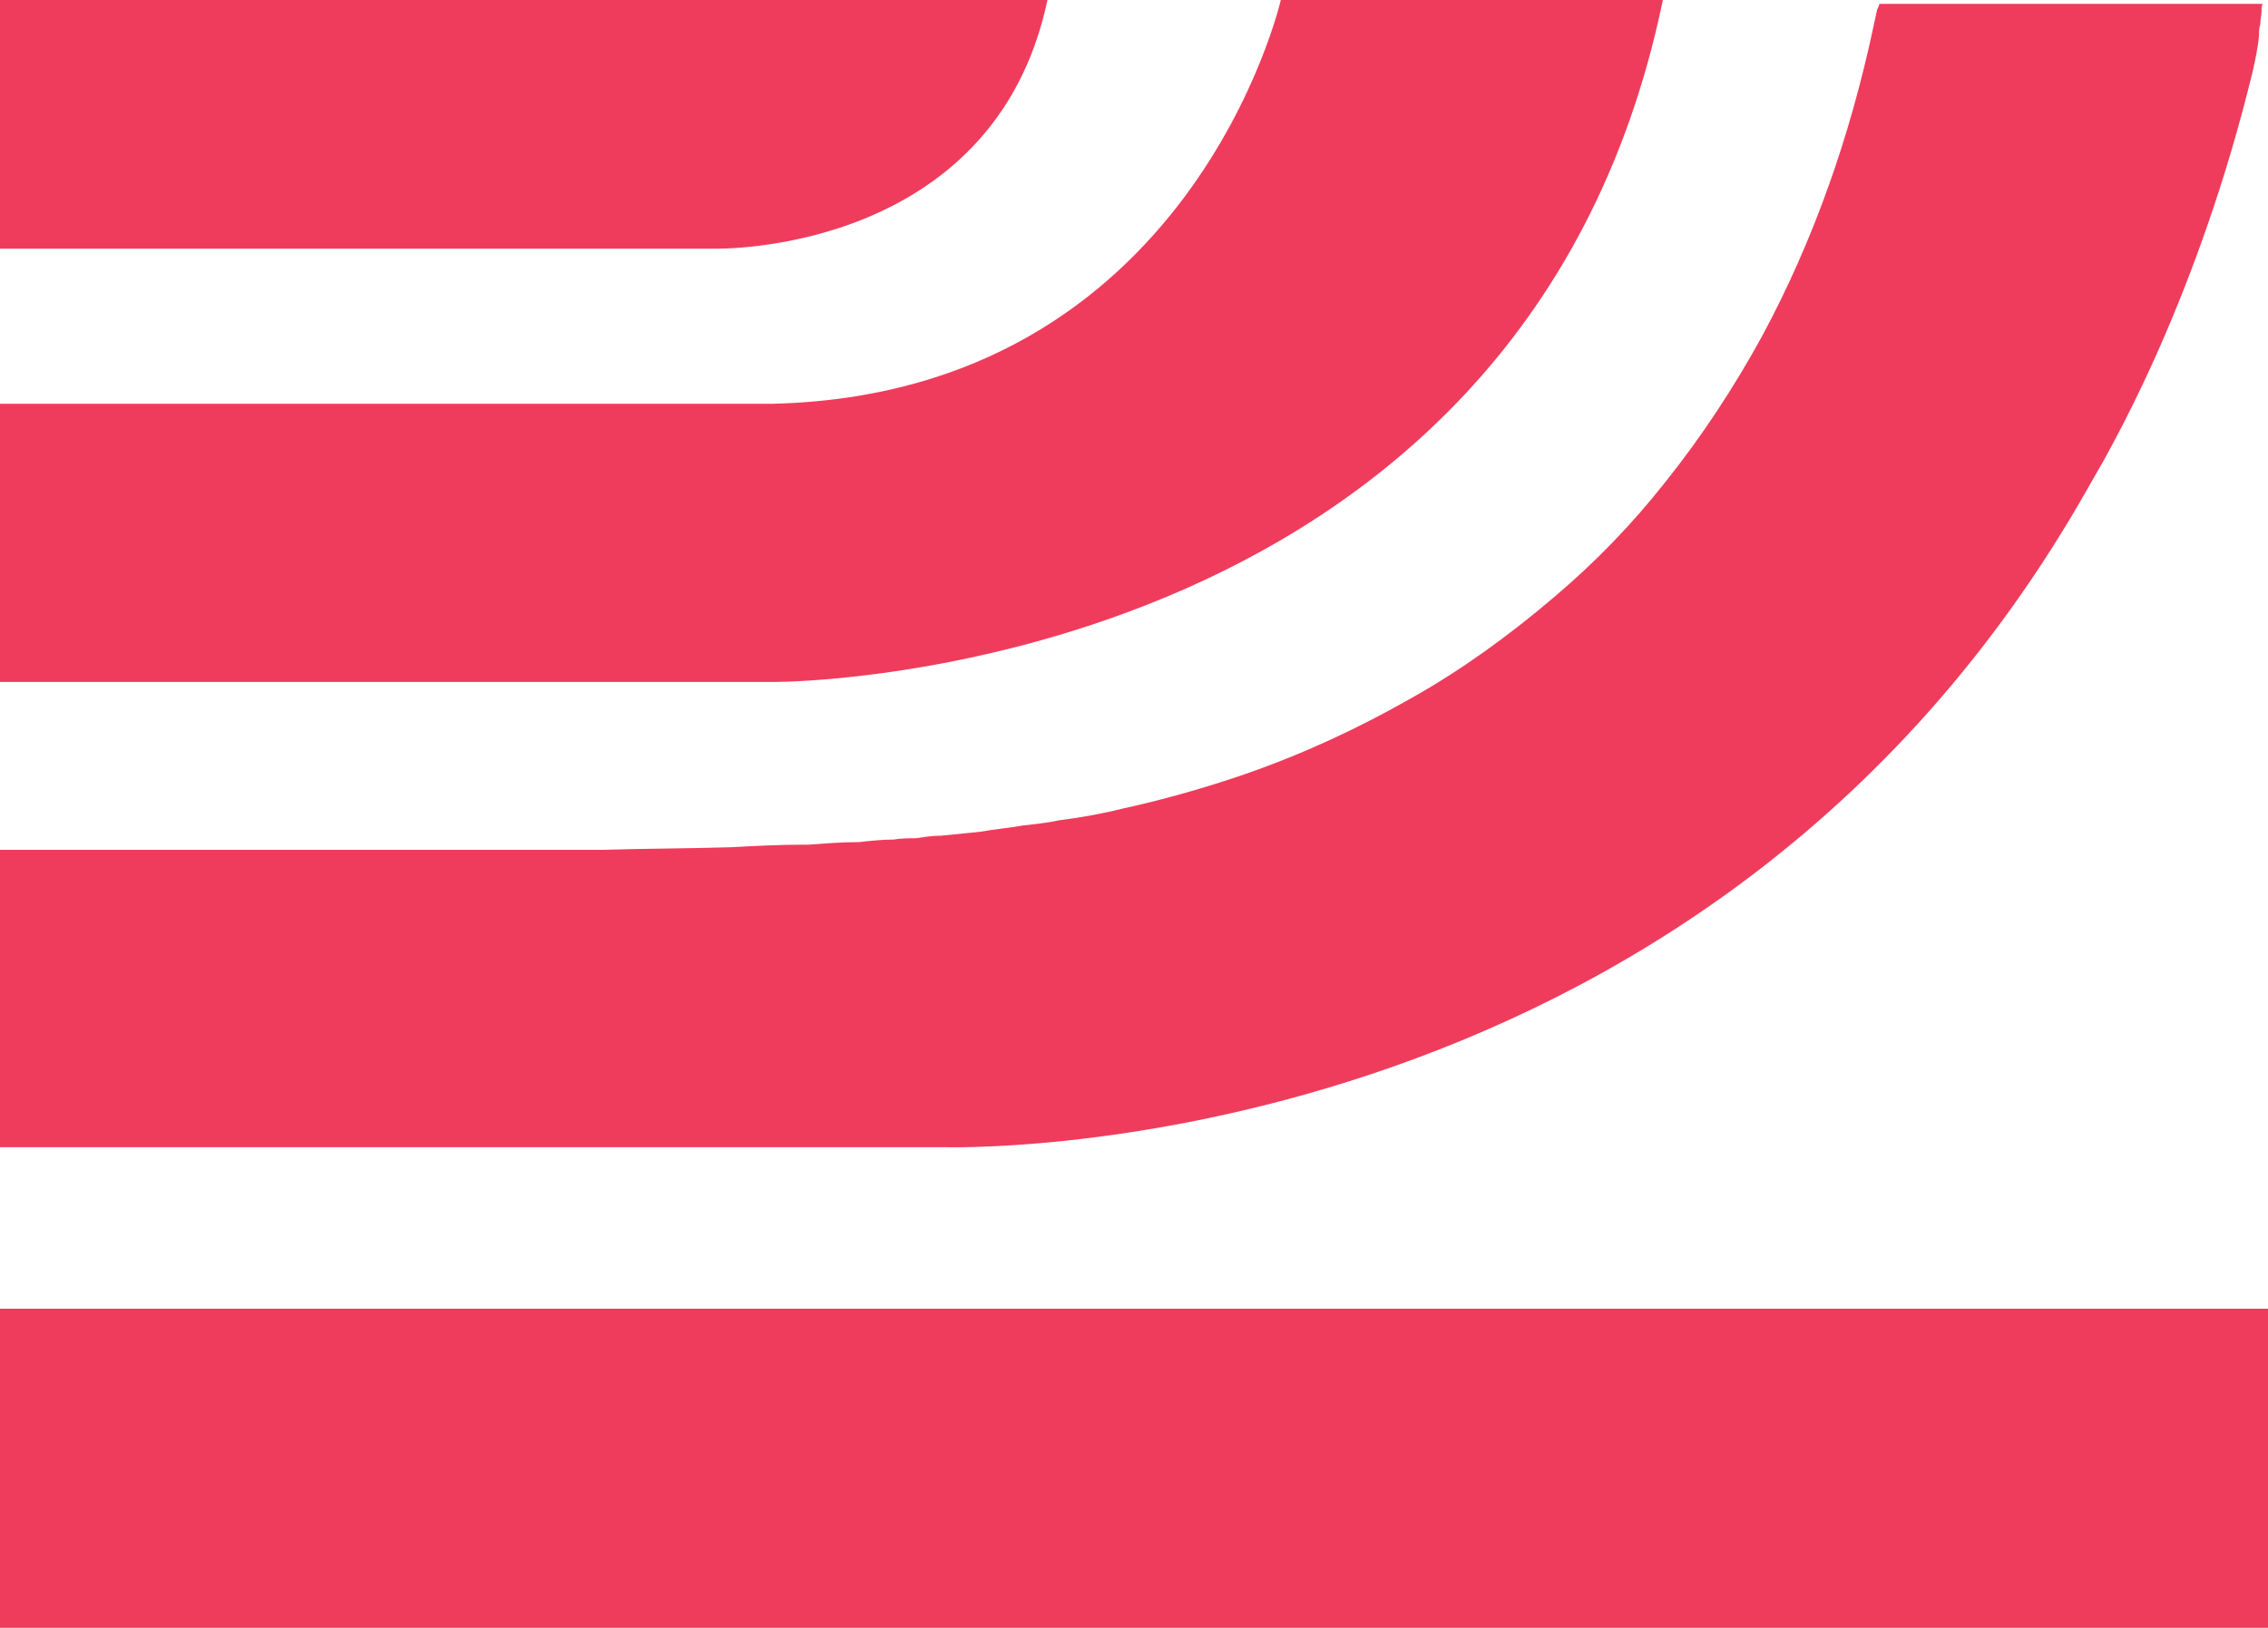
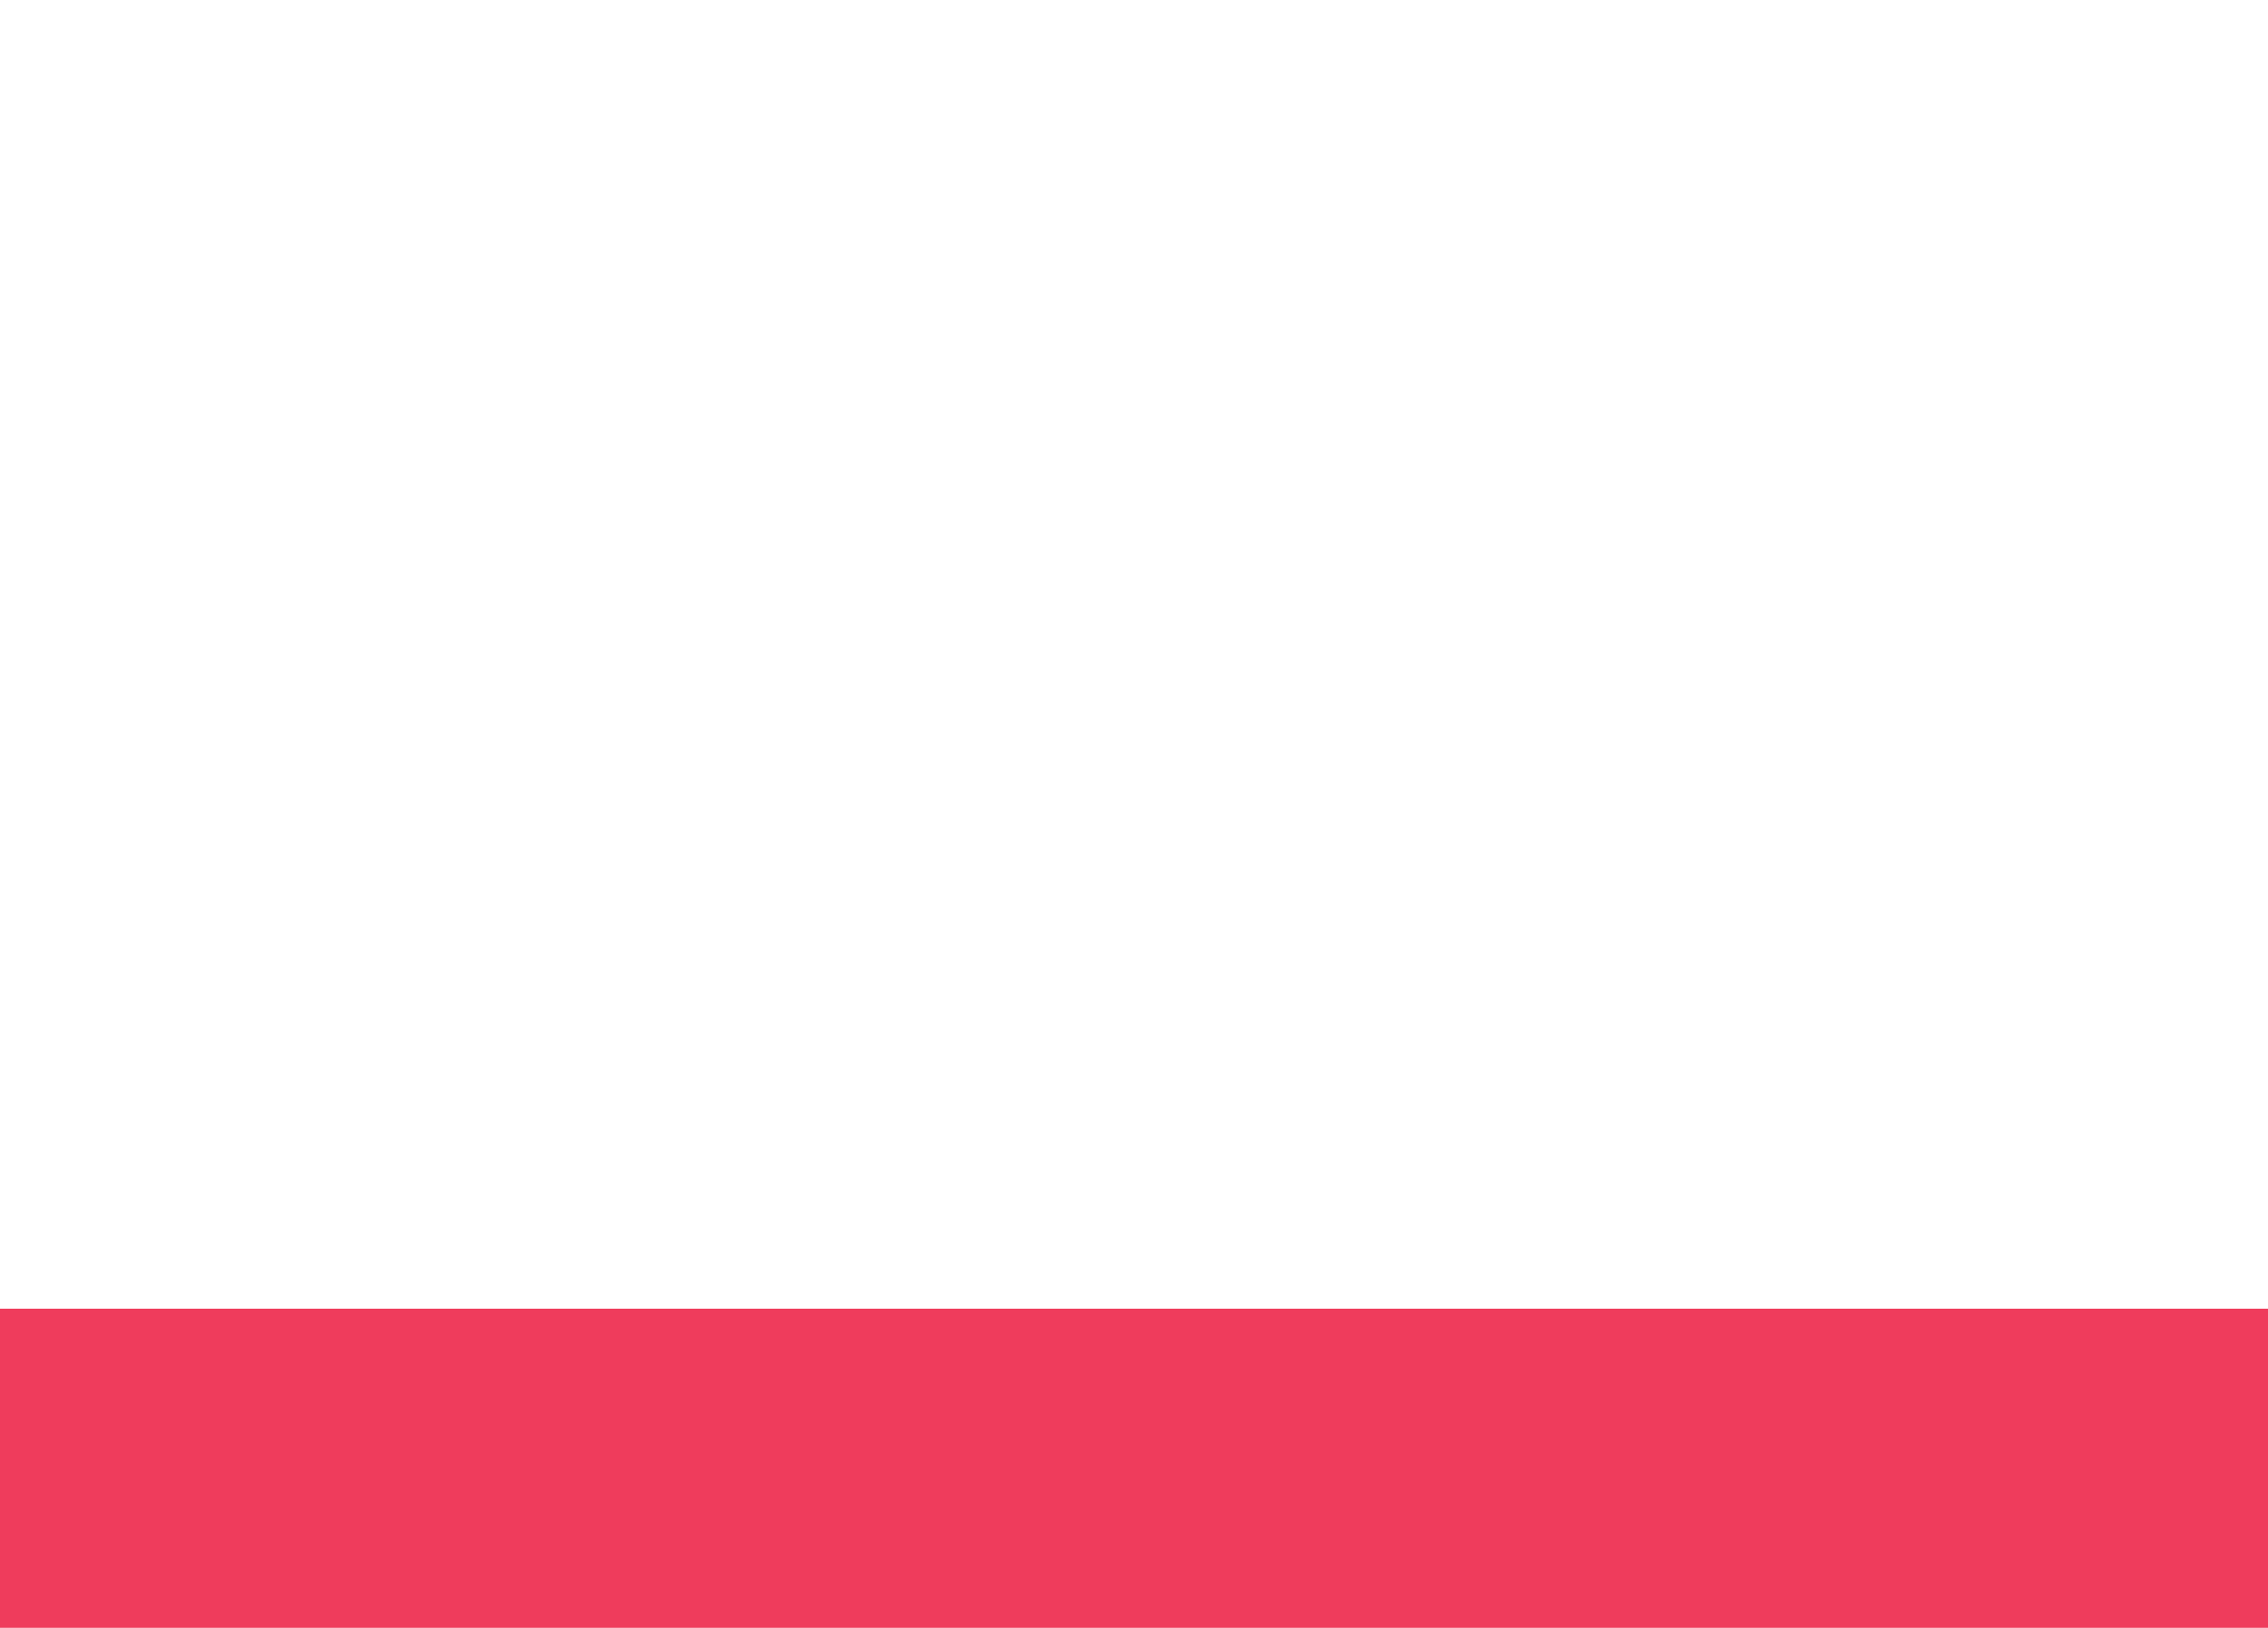
<svg xmlns="http://www.w3.org/2000/svg" id="a" viewBox="0 0 17.69 12.7">
  <path d="M0,10.21v2.49h17.69v-2.49H0Z" fill="#ef3c5c" />
-   <path d="M9.99,0s-.7,3.07-3.96,3.15H0v2.17h6.06s5.81,0,6.91-5.32h-2.98Z" fill="#ef3c5c" />
-   <path d="M0,0v1.94h5.58s2.17.05,2.59-1.94H0Z" fill="#ef3c5c" />
-   <path d="M17.58.03h-2.92s-.01.03-.02.05c-.01.05-.02.09-.03.14-.18.84-.46,1.65-.87,2.41-.22.4-.47.78-.75,1.13-.26.33-.55.63-.87.9-.34.29-.71.56-1.1.78-.42.24-.85.44-1.31.6-.32.11-.64.2-.96.27-.16.04-.33.07-.49.09-.09.02-.19.03-.28.04-.11.02-.23.03-.34.05-.1.01-.2.02-.3.03-.07,0-.13.01-.2.02-.06,0-.11,0-.17.01-.09,0-.18.01-.27.02-.13,0-.26.01-.39.02h-.05c-.19,0-.37.01-.56.02-.33.01-.66.01-.99.02H0v2.32h7.36s5.91.2,8.93-5.15c.04-.07.08-.14.12-.21.32-.58.58-1.18.8-1.81.14-.4.26-.81.36-1.22.02-.09.04-.18.05-.28,0-.03,0-.06.01-.09,0-.04.01-.07.01-.11,0-.02,0-.04.01-.05h0s-.05,0-.08,0h0Z" fill="#ef3c5c" />
</svg>